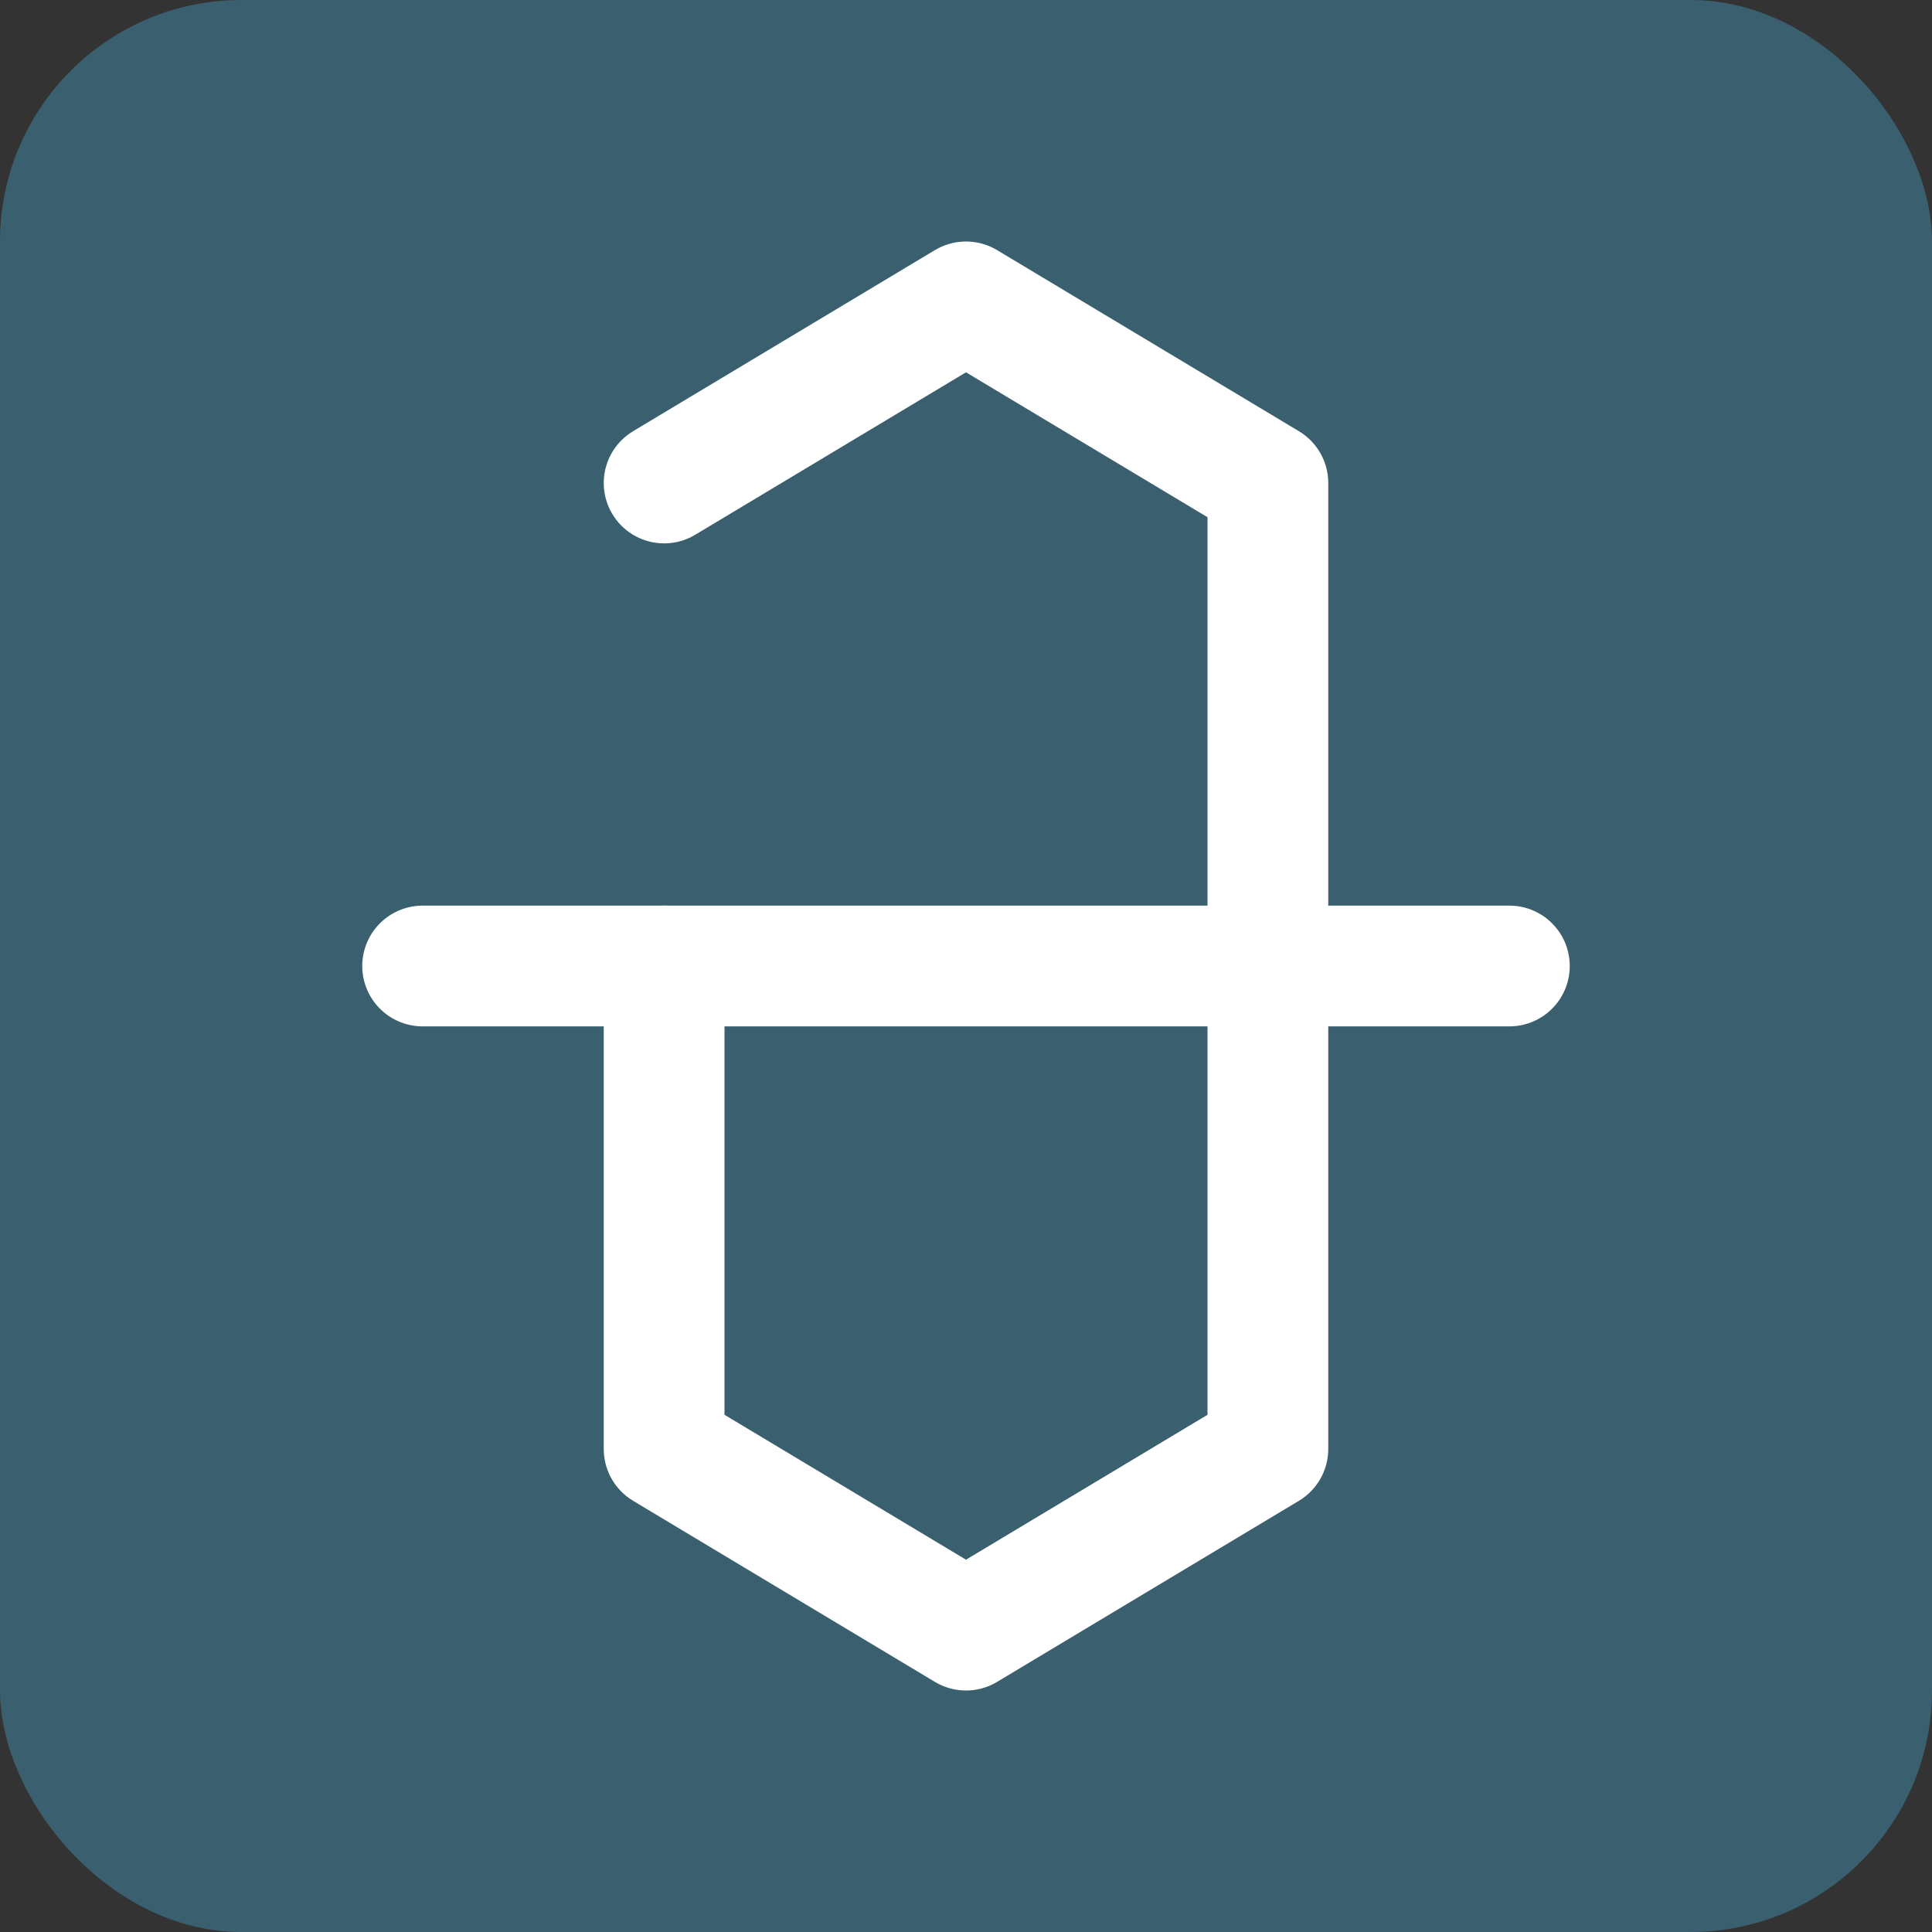
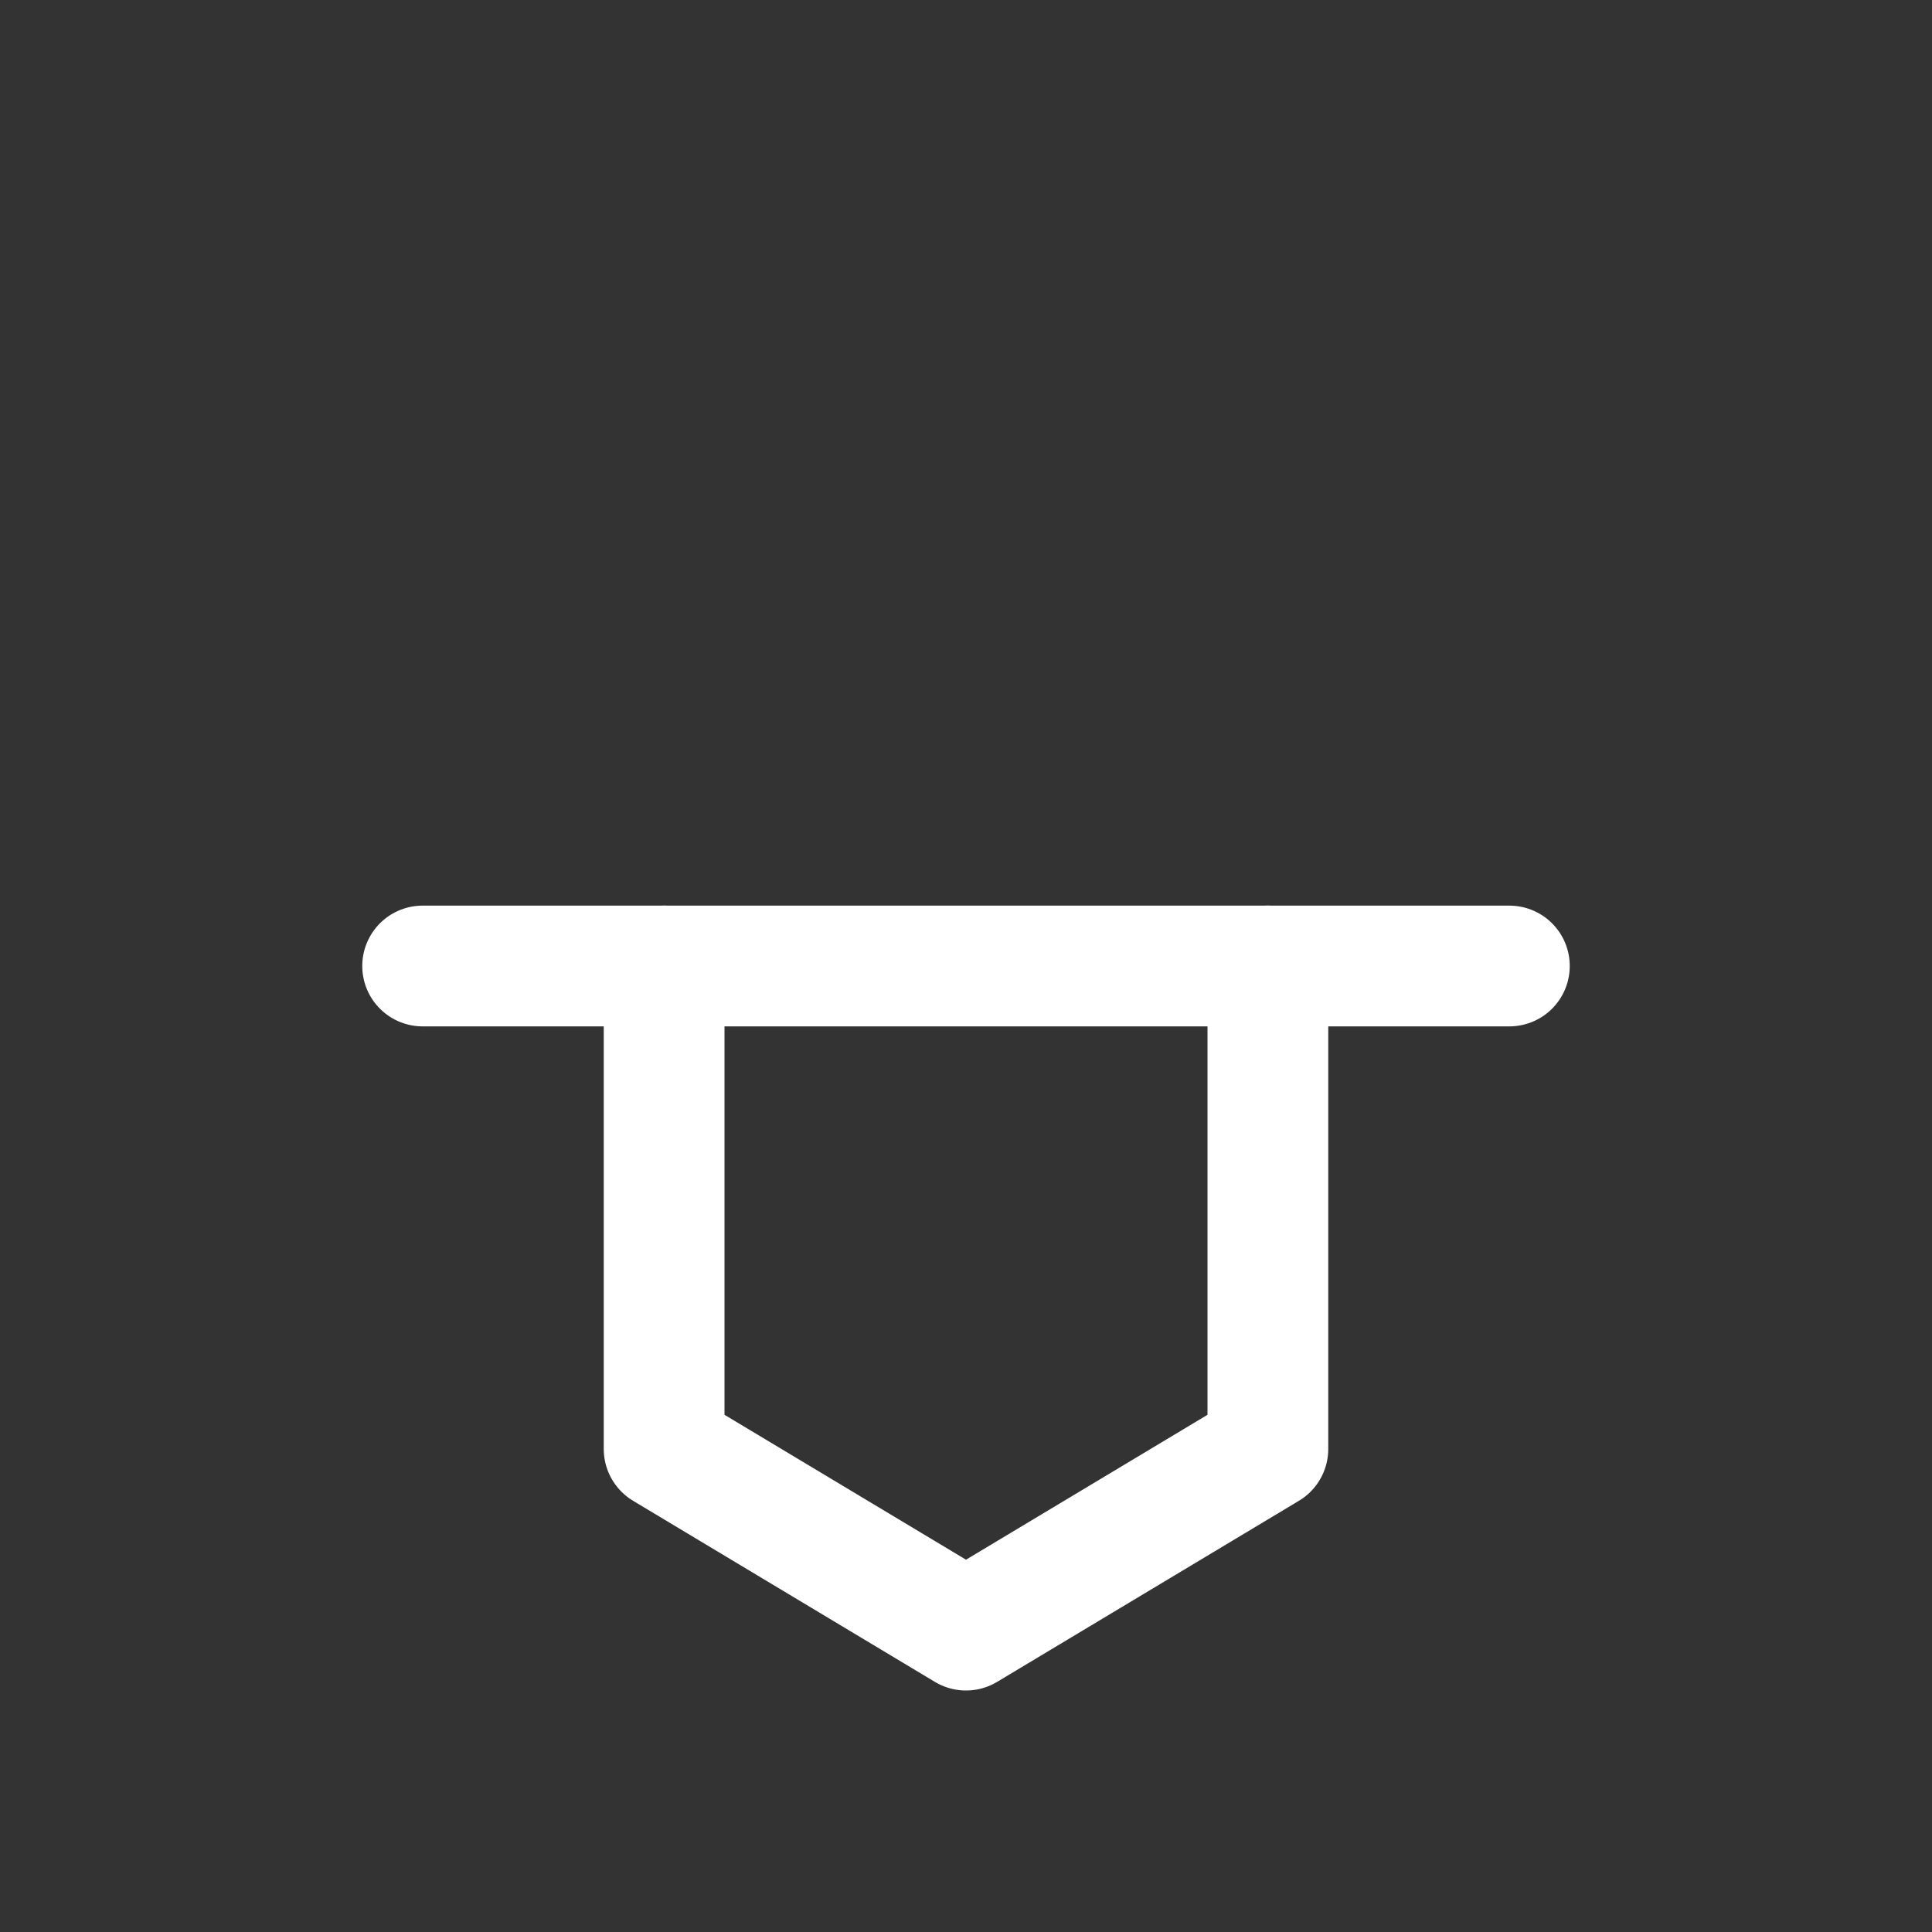
<svg xmlns="http://www.w3.org/2000/svg" width="32" height="32" viewBox="0 0 32 32" fill="none">
  <rect x="0" y="0" width="32" height="32" fill="#333333" stroke="none" />
-   <rect width="32" height="32" rx="4" fill="#3a5f6f" />
  <path d="M7 16H25" stroke="white" stroke-width="2" stroke-linecap="round" />
-   <path d="M11 8L16 5L21 8V16" stroke="white" stroke-width="2" stroke-linecap="round" stroke-linejoin="round" />
  <path d="M11 16V24L16 27L21 24V16" stroke="white" stroke-width="2" stroke-linecap="round" stroke-linejoin="round" />
</svg>